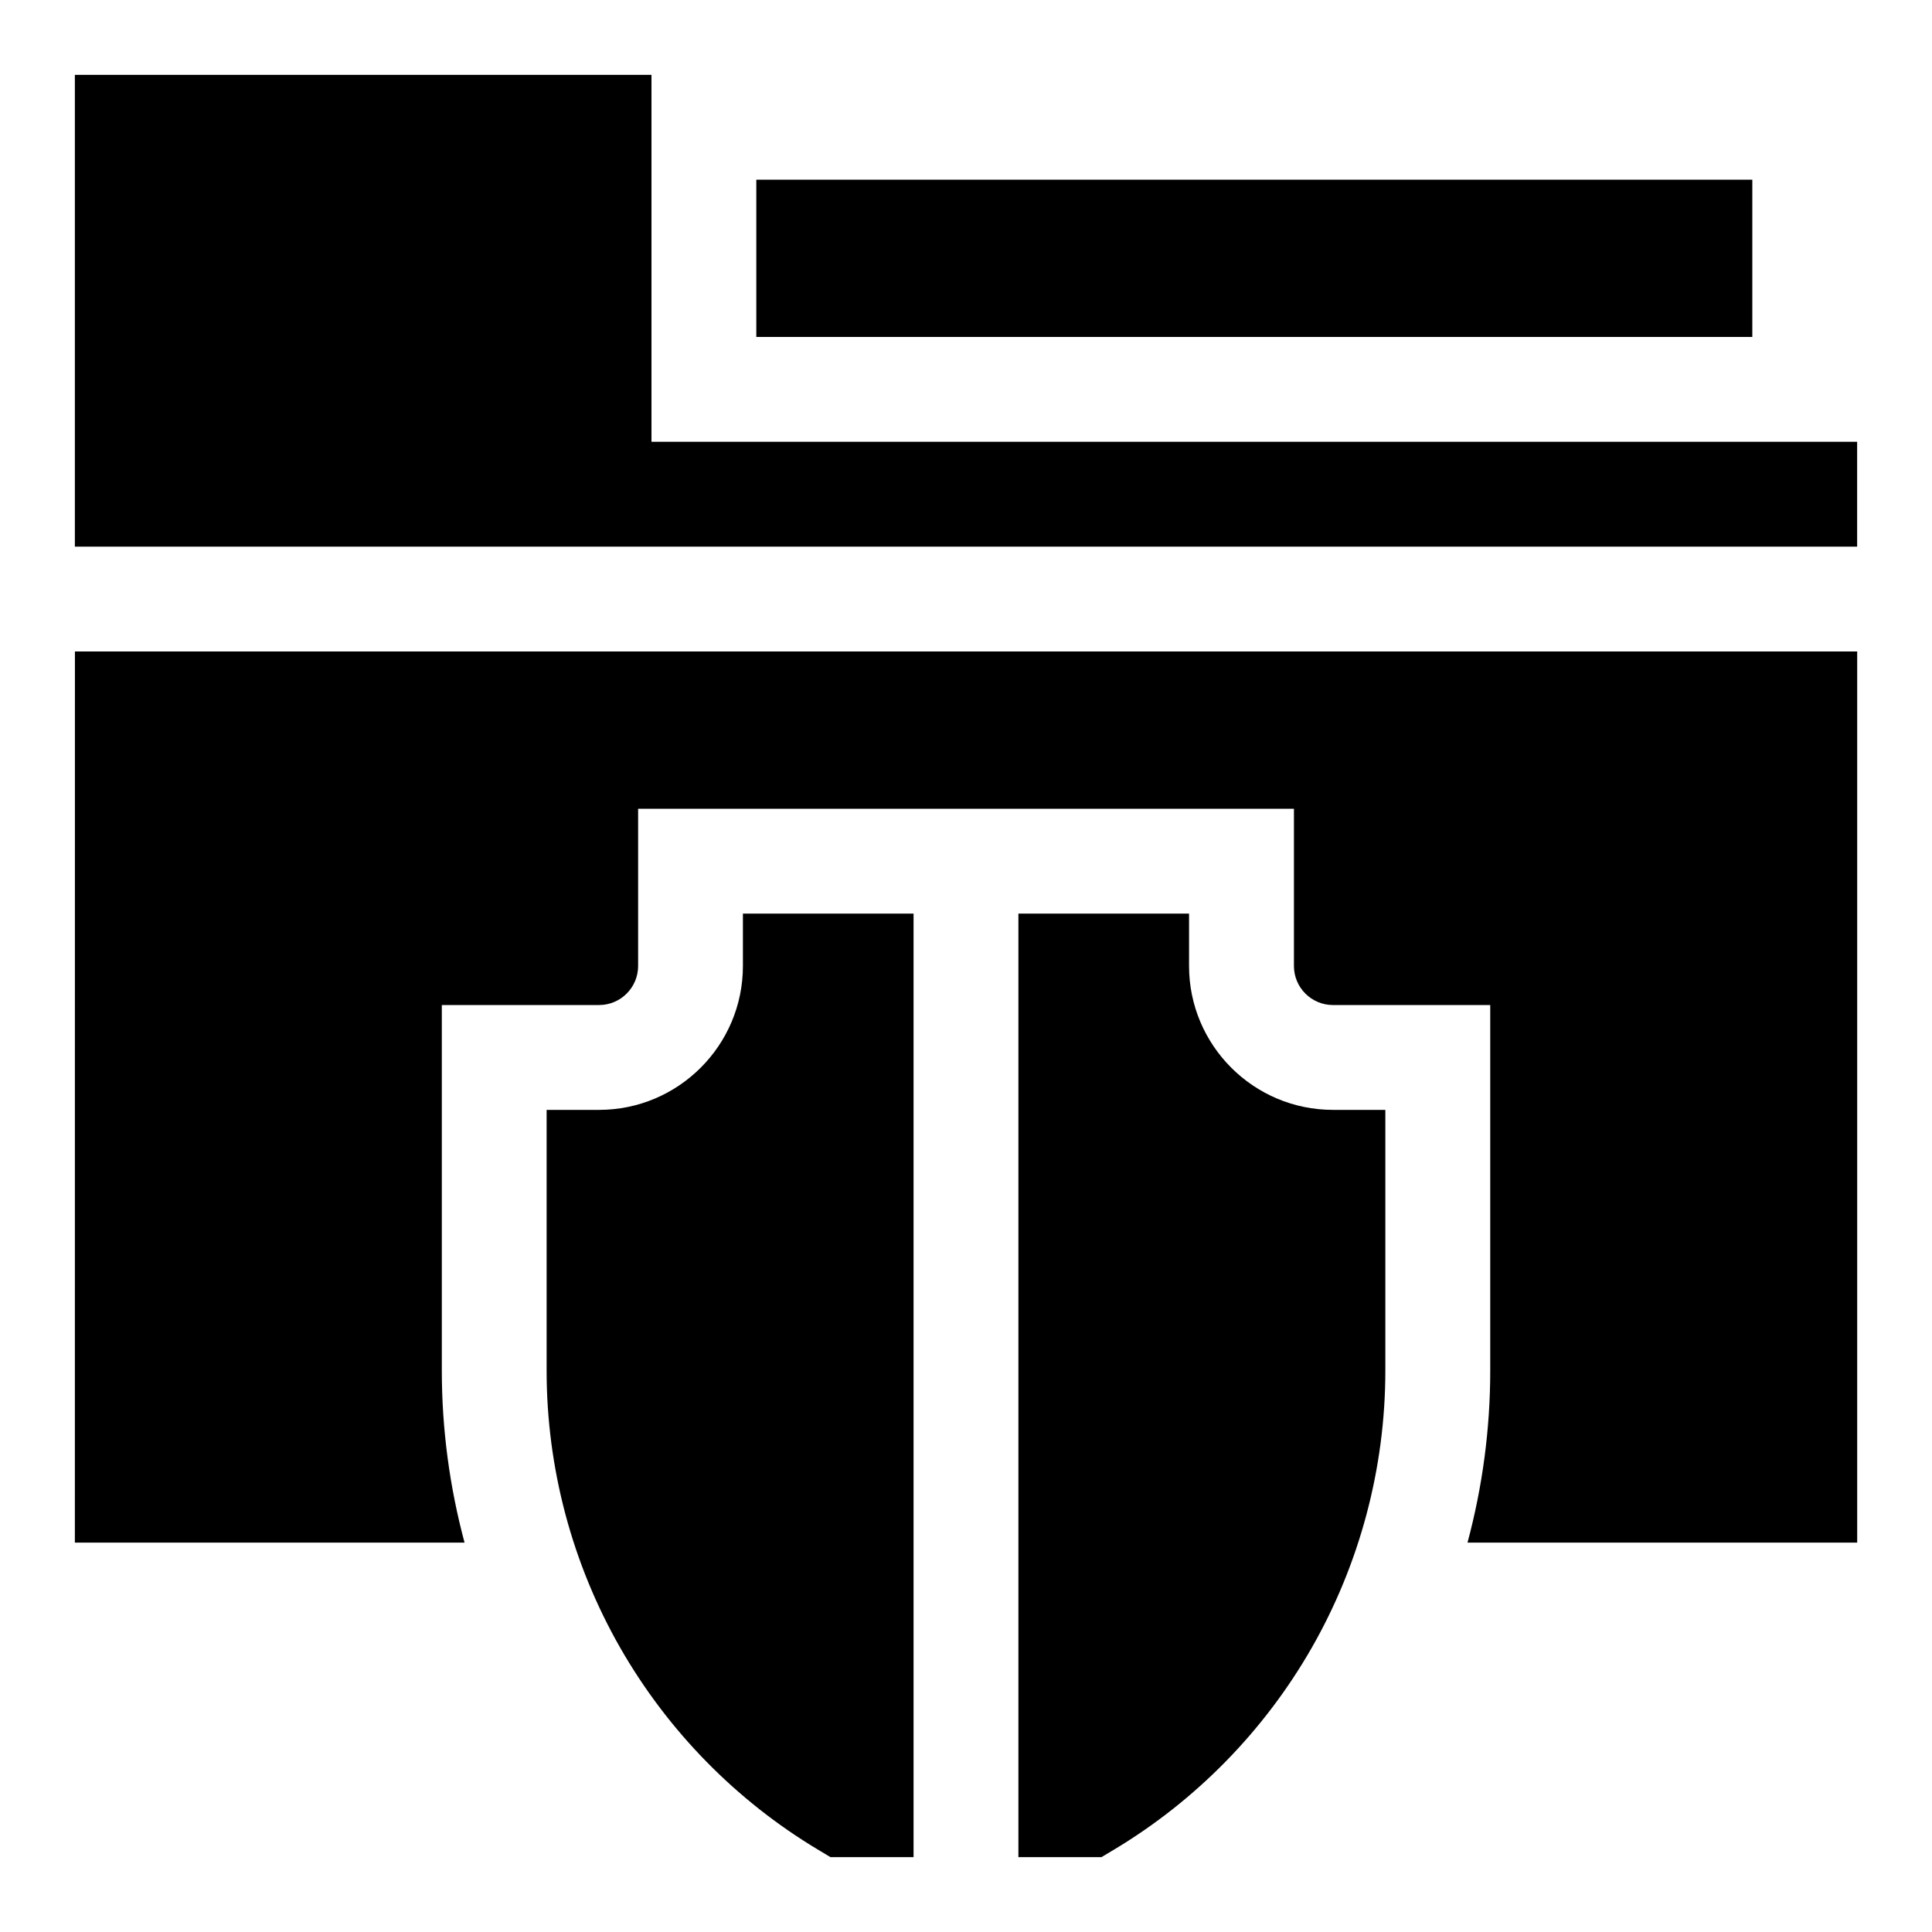
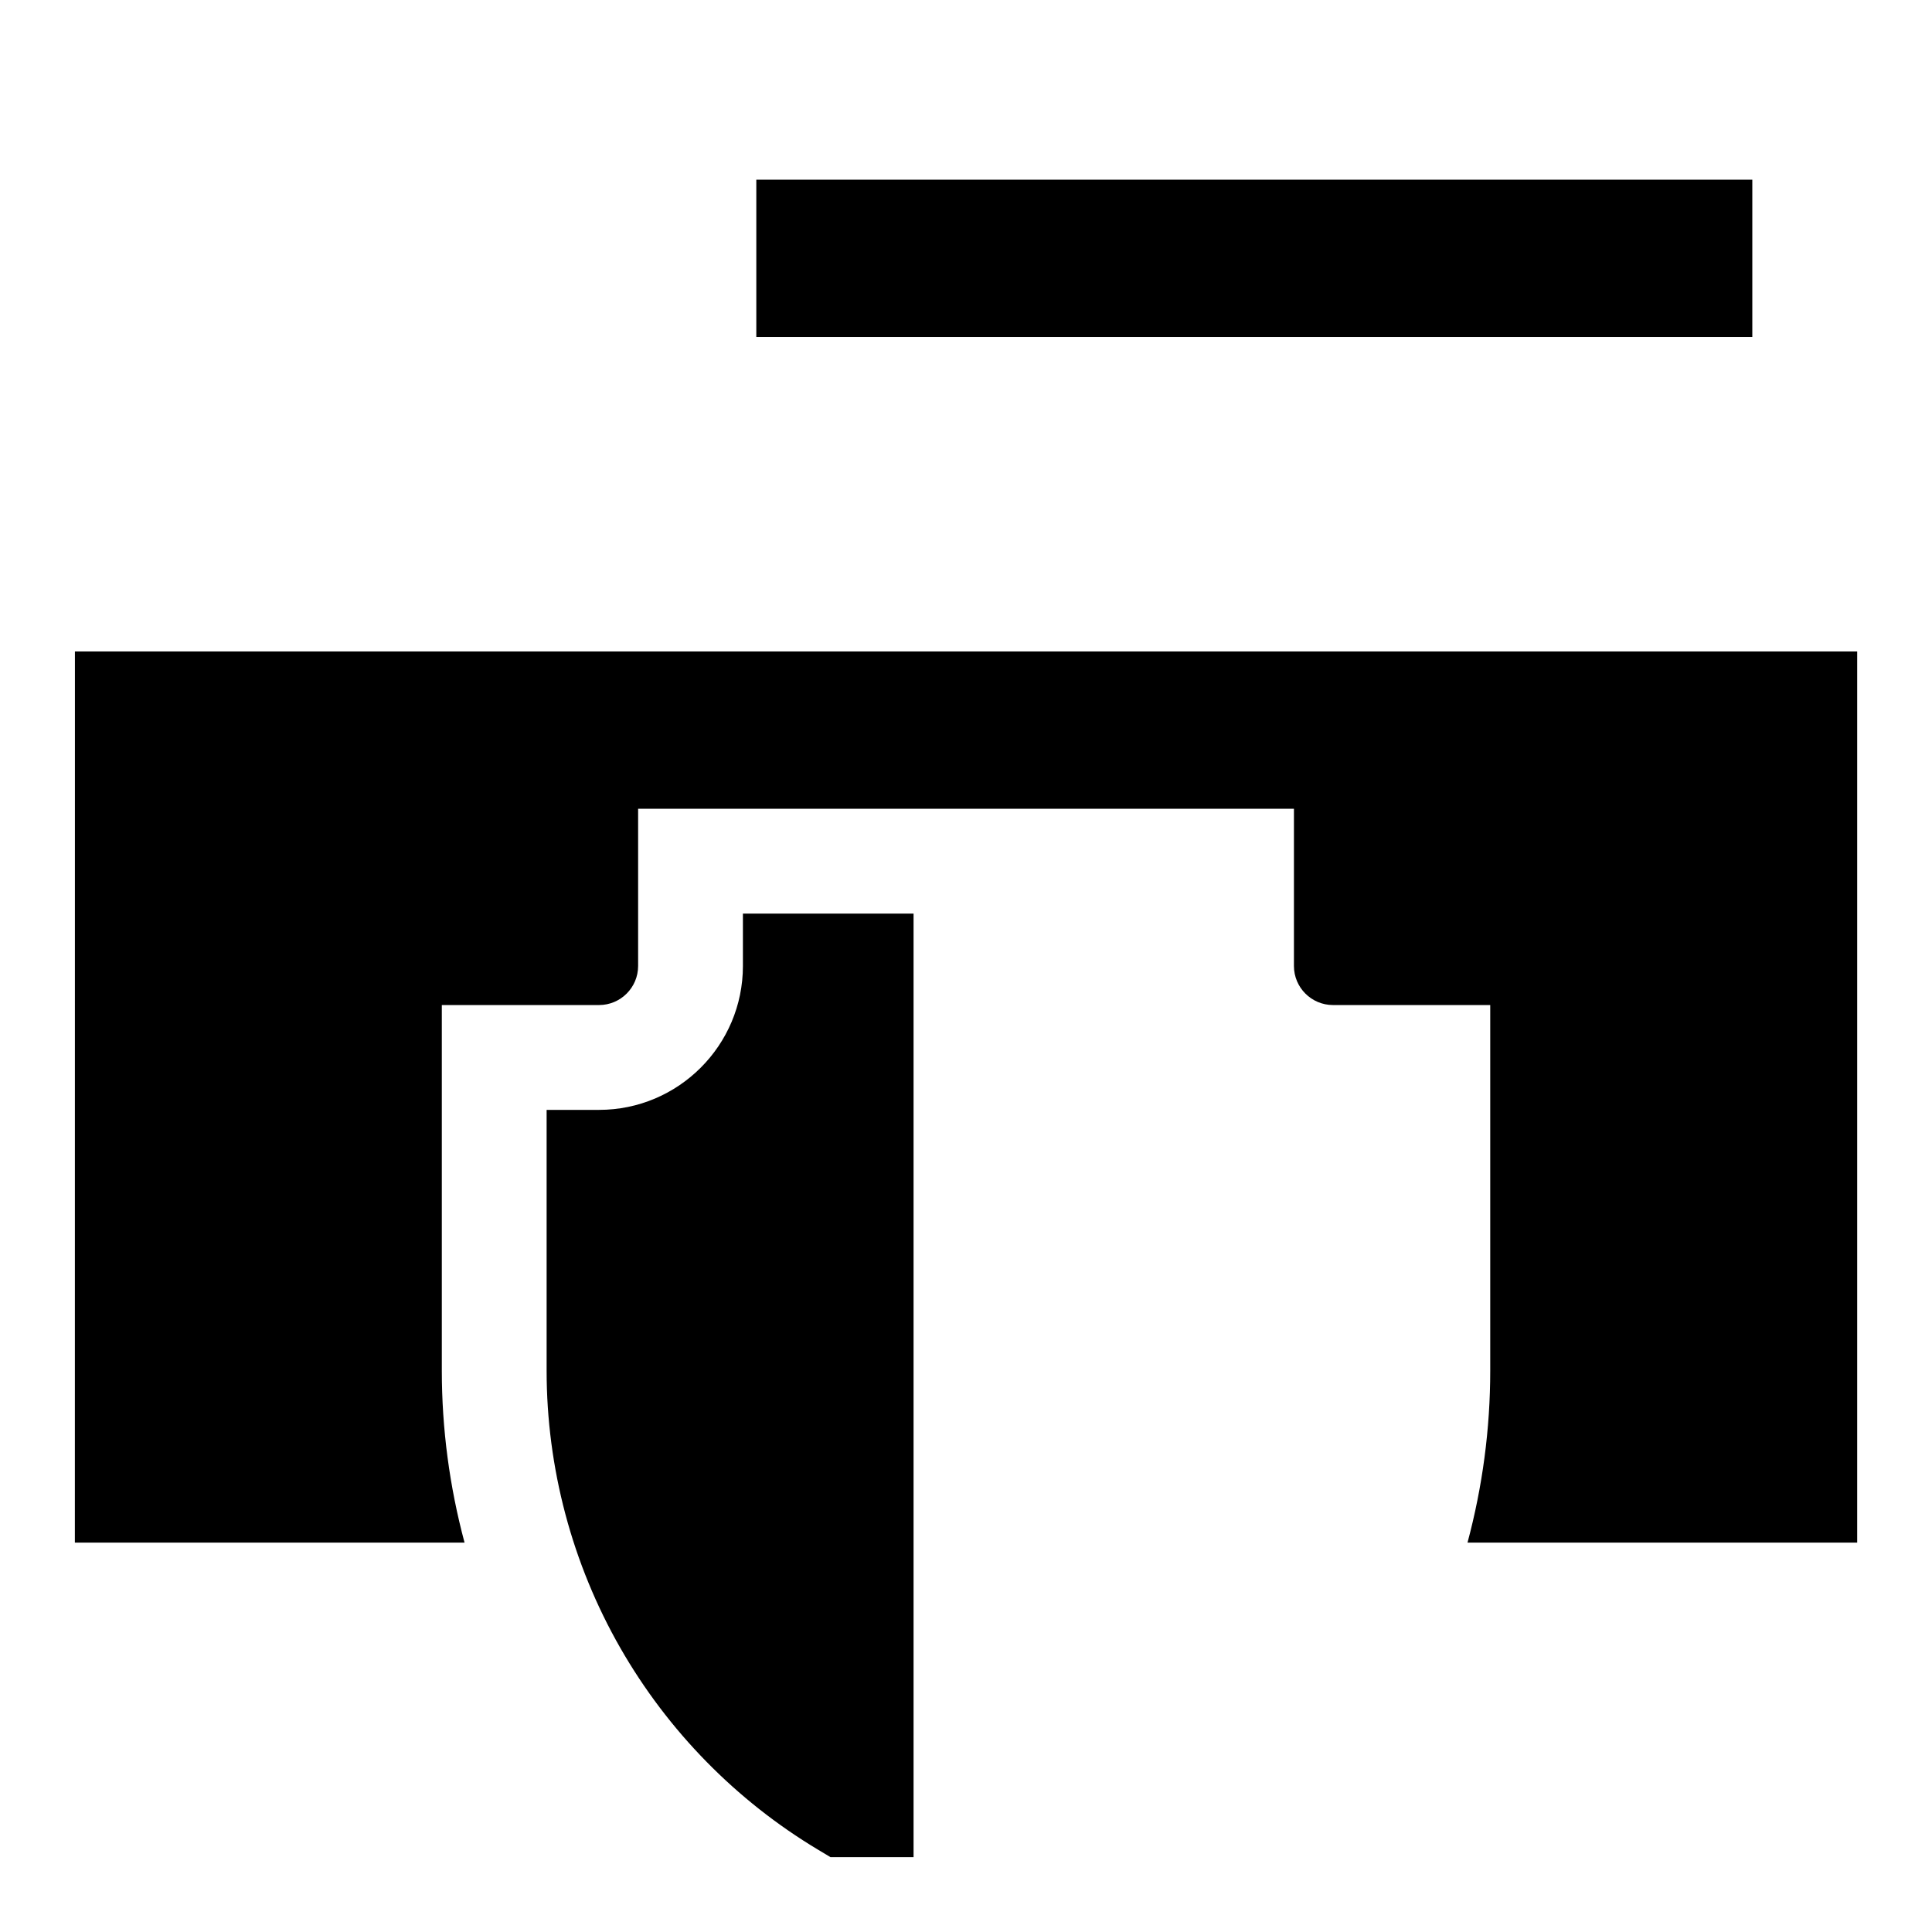
<svg xmlns="http://www.w3.org/2000/svg" fill="#000000" width="800px" height="800px" version="1.1" viewBox="144 144 512 512">
  <g>
-     <path d="m316.65 261.08v-97.246h-152.81v125.03h472.32v-27.781z" />
    <path d="m344.43 191.62h263.95v41.676h-263.95z" />
    <path d="m163.84 552.81h103.27c-3.973-14.809-6.023-30.137-6.023-45.566v-96.898h41.676c5.703 0 10.344-4.641 10.344-10.344v-41.676h173.8v41.676c0 5.703 4.641 10.344 10.344 10.344h41.676v96.898c0 15.43-2.047 30.758-6.023 45.566h103.27v-236.16h-472.32z" />
    <path d="m340.88 400c0 21.023-17.105 38.129-38.129 38.129h-13.891v69.117c0 25.75 6.754 51.156 19.531 73.477 12.59 21.988 30.707 40.477 52.398 53.465l3.297 1.973h22.016v-250.05h-45.223z" />
-     <path d="m459.11 400v-13.891h-45.223v250.05h22.016l3.297-1.973c21.691-12.992 39.812-31.48 52.398-53.465 12.777-22.32 19.531-47.727 19.531-73.477v-69.117h-13.891c-21.023-0.004-38.129-17.105-38.129-38.129z" />
  </g>
</svg>